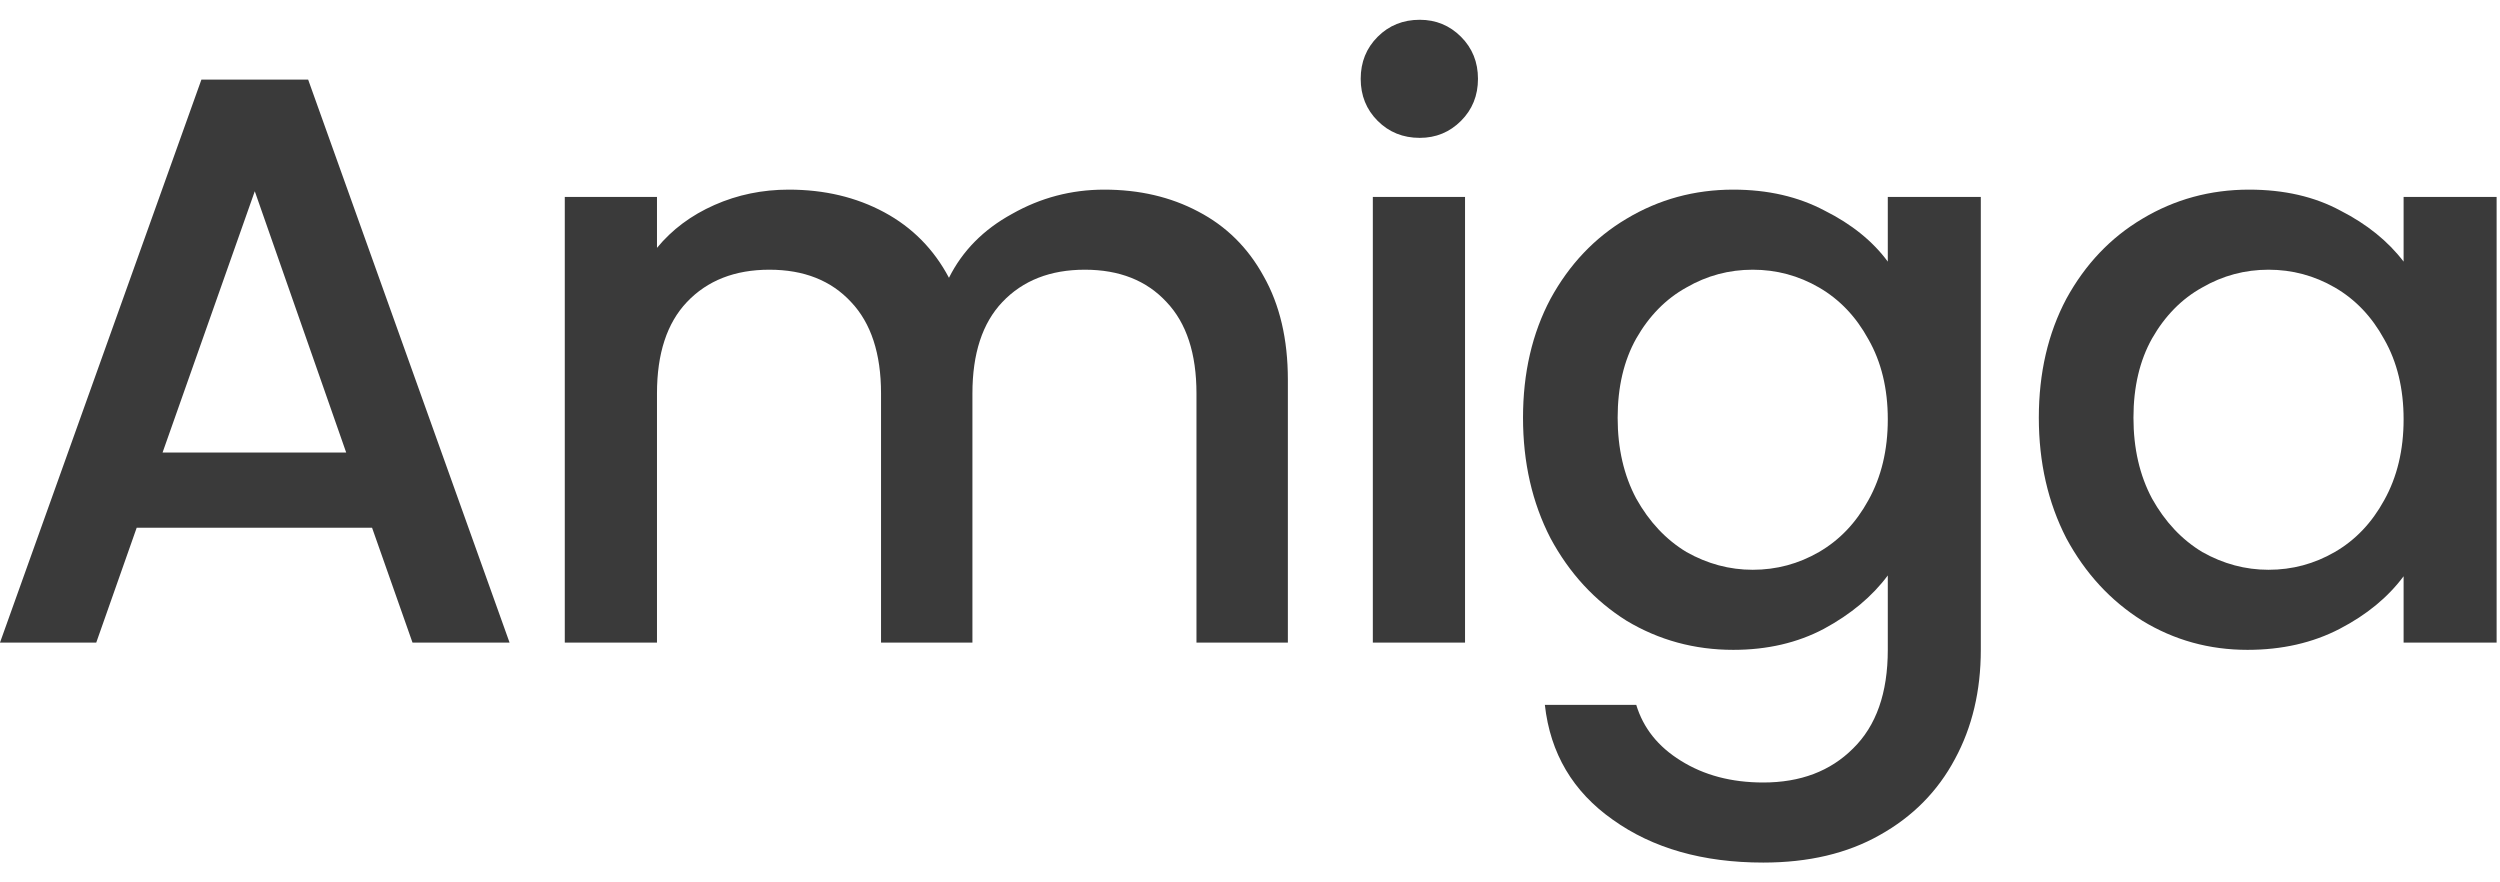
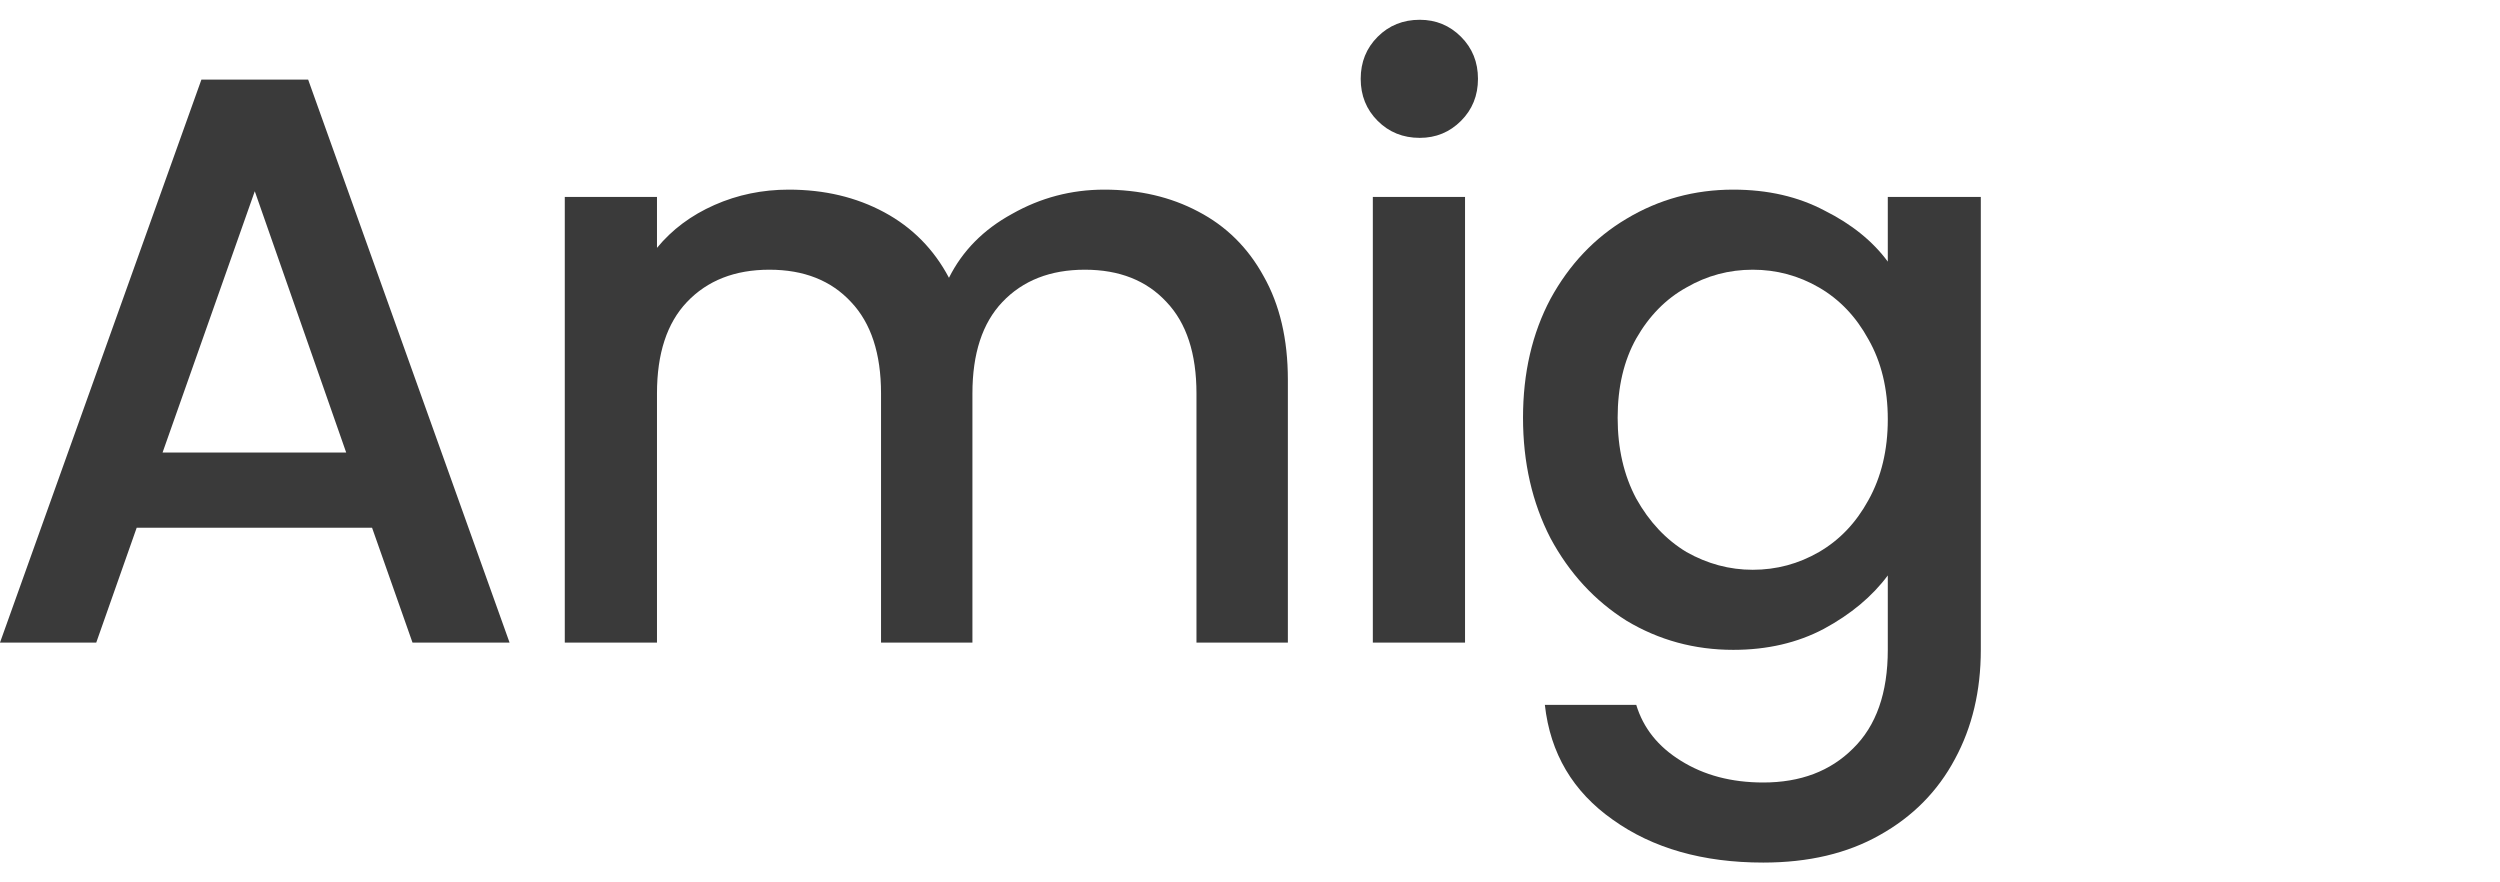
<svg xmlns="http://www.w3.org/2000/svg" width="68" height="24" viewBox="0 0 68 24" fill="none">
  <path d="M10.12 14.354H3.718L2.618 17.478H0L5.478 2.166H8.382L13.86 17.478H11.22L10.12 14.354ZM9.416 12.308L6.93 5.202L4.422 12.308H9.416Z" fill="#3A3A3A" />
  <path d="M30.036 5.158C30.989 5.158 31.84 5.356 32.588 5.752C33.35 6.148 33.944 6.735 34.37 7.512C34.81 8.289 35.03 9.228 35.03 10.328V17.478H32.544V10.702C32.544 9.617 32.273 8.788 31.73 8.216C31.187 7.629 30.447 7.336 29.508 7.336C28.569 7.336 27.821 7.629 27.264 8.216C26.721 8.788 26.45 9.617 26.45 10.702V17.478H23.964V10.702C23.964 9.617 23.692 8.788 23.15 8.216C22.607 7.629 21.866 7.336 20.928 7.336C19.989 7.336 19.241 7.629 18.684 8.216C18.141 8.788 17.87 9.617 17.87 10.702V17.478H15.362V5.356H17.87V6.742C18.28 6.243 18.801 5.855 19.432 5.576C20.062 5.297 20.737 5.158 21.456 5.158C22.424 5.158 23.289 5.363 24.052 5.774C24.814 6.185 25.401 6.779 25.812 7.556C26.178 6.823 26.75 6.243 27.528 5.818C28.305 5.378 29.141 5.158 30.036 5.158Z" fill="#3A3A3A" />
  <path d="M38.617 3.75C38.163 3.75 37.781 3.596 37.473 3.288C37.165 2.98 37.011 2.599 37.011 2.144C37.011 1.689 37.165 1.308 37.473 1C37.781 0.692 38.163 0.538 38.617 0.538C39.057 0.538 39.431 0.692 39.739 1C40.047 1.308 40.201 1.689 40.201 2.144C40.201 2.599 40.047 2.98 39.739 3.288C39.431 3.596 39.057 3.75 38.617 3.75ZM39.849 5.356V17.478H37.341V5.356H39.849Z" fill="#3A3A3A" />
  <path d="M47.146 5.158C48.085 5.158 48.913 5.349 49.632 5.73C50.365 6.097 50.937 6.559 51.348 7.116V5.356H53.878V17.676C53.878 18.791 53.643 19.781 53.174 20.646C52.705 21.526 52.023 22.215 51.128 22.714C50.248 23.213 49.192 23.462 47.96 23.462C46.317 23.462 44.953 23.073 43.868 22.296C42.783 21.533 42.167 20.492 42.02 19.172H44.506C44.697 19.803 45.1 20.309 45.716 20.69C46.347 21.086 47.095 21.284 47.96 21.284C48.972 21.284 49.786 20.976 50.402 20.36C51.033 19.744 51.348 18.849 51.348 17.676V15.652C50.923 16.224 50.343 16.708 49.61 17.104C48.891 17.485 48.07 17.676 47.146 17.676C46.09 17.676 45.122 17.412 44.242 16.884C43.377 16.341 42.687 15.593 42.174 14.64C41.675 13.672 41.426 12.579 41.426 11.362C41.426 10.145 41.675 9.067 42.174 8.128C42.687 7.189 43.377 6.463 44.242 5.95C45.122 5.422 46.09 5.158 47.146 5.158ZM51.348 11.406C51.348 10.57 51.172 9.844 50.82 9.228C50.483 8.612 50.035 8.143 49.478 7.82C48.921 7.497 48.319 7.336 47.674 7.336C47.029 7.336 46.427 7.497 45.87 7.82C45.313 8.128 44.858 8.59 44.506 9.206C44.169 9.807 44 10.526 44 11.362C44 12.198 44.169 12.931 44.506 13.562C44.858 14.193 45.313 14.677 45.87 15.014C46.442 15.337 47.043 15.498 47.674 15.498C48.319 15.498 48.921 15.337 49.478 15.014C50.035 14.691 50.483 14.222 50.82 13.606C51.172 12.975 51.348 12.242 51.348 11.406Z" fill="#3A3A3A" />
-   <path d="M55.456 11.362C55.456 10.145 55.706 9.067 56.204 8.128C56.718 7.189 57.407 6.463 58.272 5.95C59.152 5.422 60.12 5.158 61.176 5.158C62.13 5.158 62.958 5.349 63.662 5.73C64.381 6.097 64.953 6.559 65.378 7.116V5.356H67.908V17.478H65.378V15.674C64.953 16.246 64.374 16.723 63.64 17.104C62.907 17.485 62.071 17.676 61.132 17.676C60.091 17.676 59.138 17.412 58.272 16.884C57.407 16.341 56.718 15.593 56.204 14.64C55.706 13.672 55.456 12.579 55.456 11.362ZM65.378 11.406C65.378 10.57 65.202 9.844 64.85 9.228C64.513 8.612 64.066 8.143 63.508 7.82C62.951 7.497 62.349 7.336 61.704 7.336C61.059 7.336 60.458 7.497 59.9 7.82C59.343 8.128 58.888 8.59 58.536 9.206C58.199 9.807 58.03 10.526 58.03 11.362C58.03 12.198 58.199 12.931 58.536 13.562C58.888 14.193 59.343 14.677 59.9 15.014C60.472 15.337 61.074 15.498 61.704 15.498C62.349 15.498 62.951 15.337 63.508 15.014C64.066 14.691 64.513 14.222 64.85 13.606C65.202 12.975 65.378 12.242 65.378 11.406Z" fill="#3A3A3A" />
</svg>